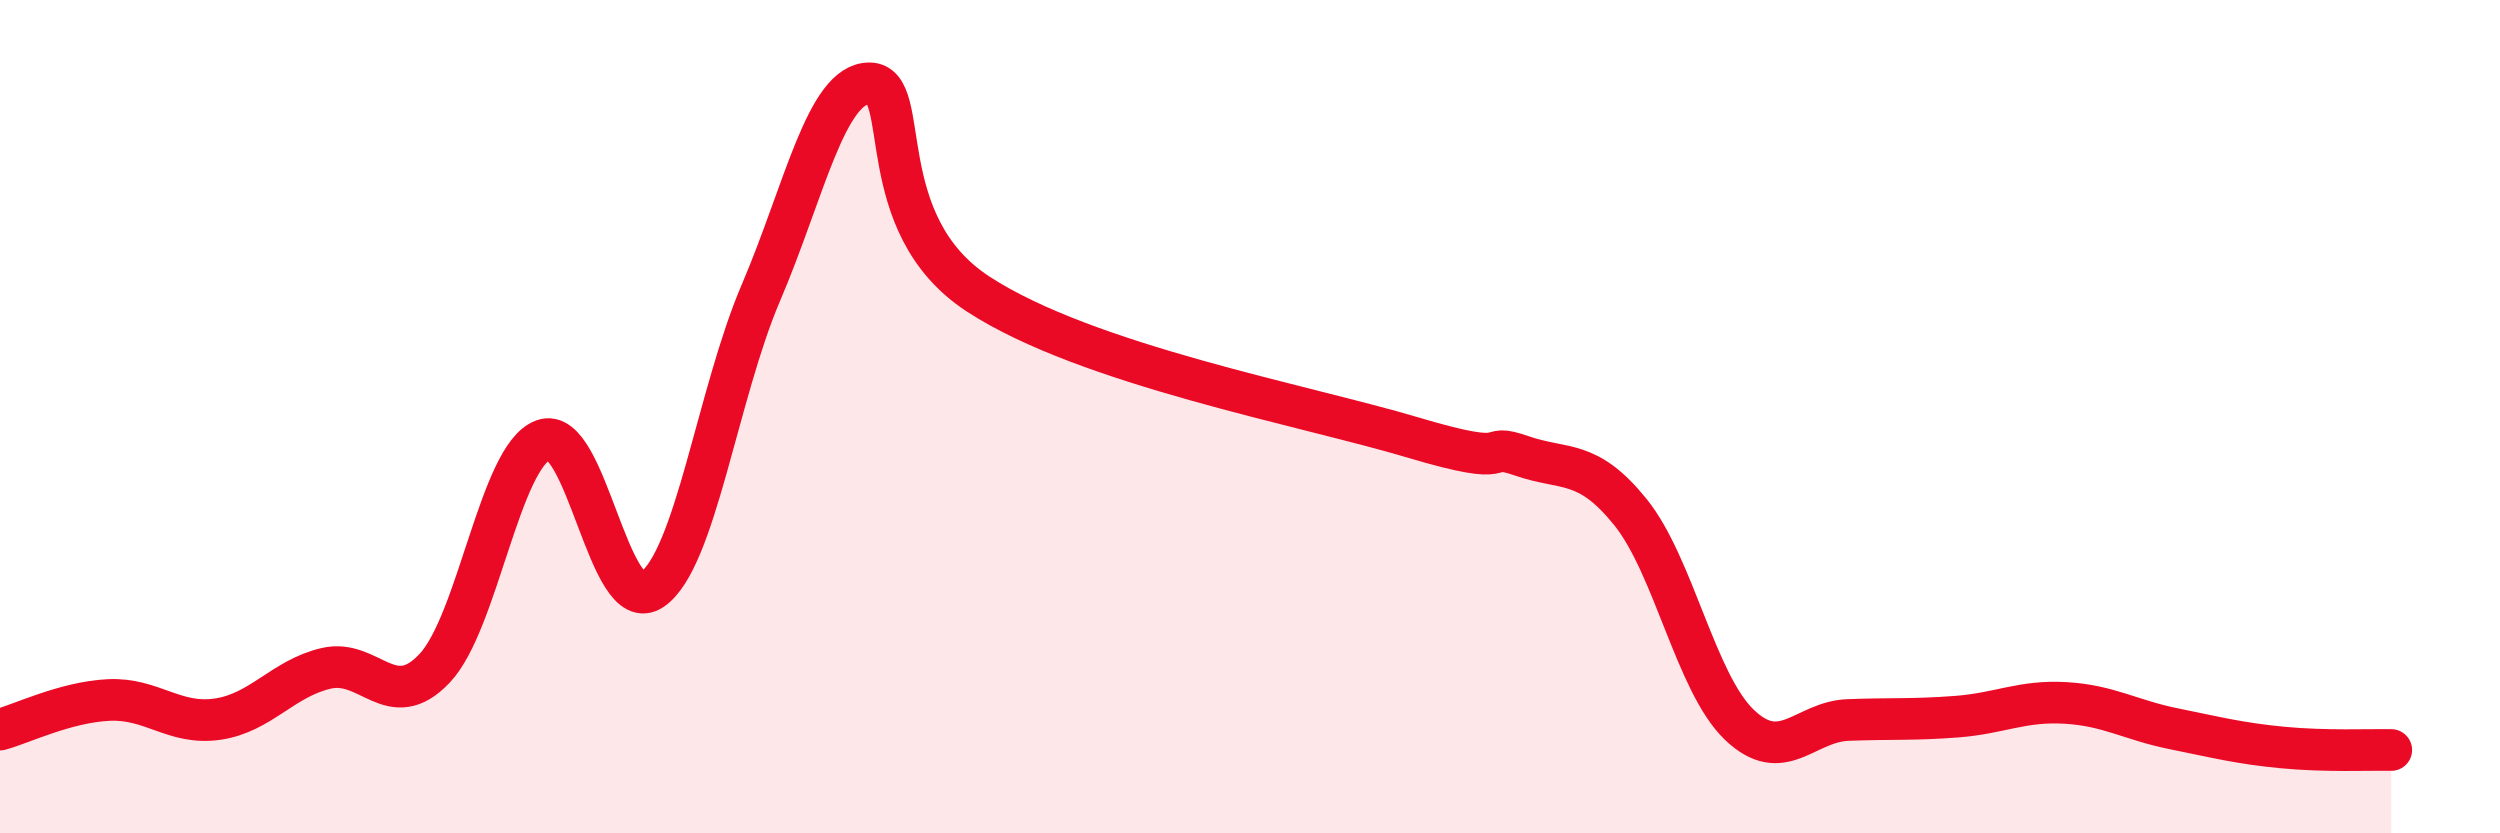
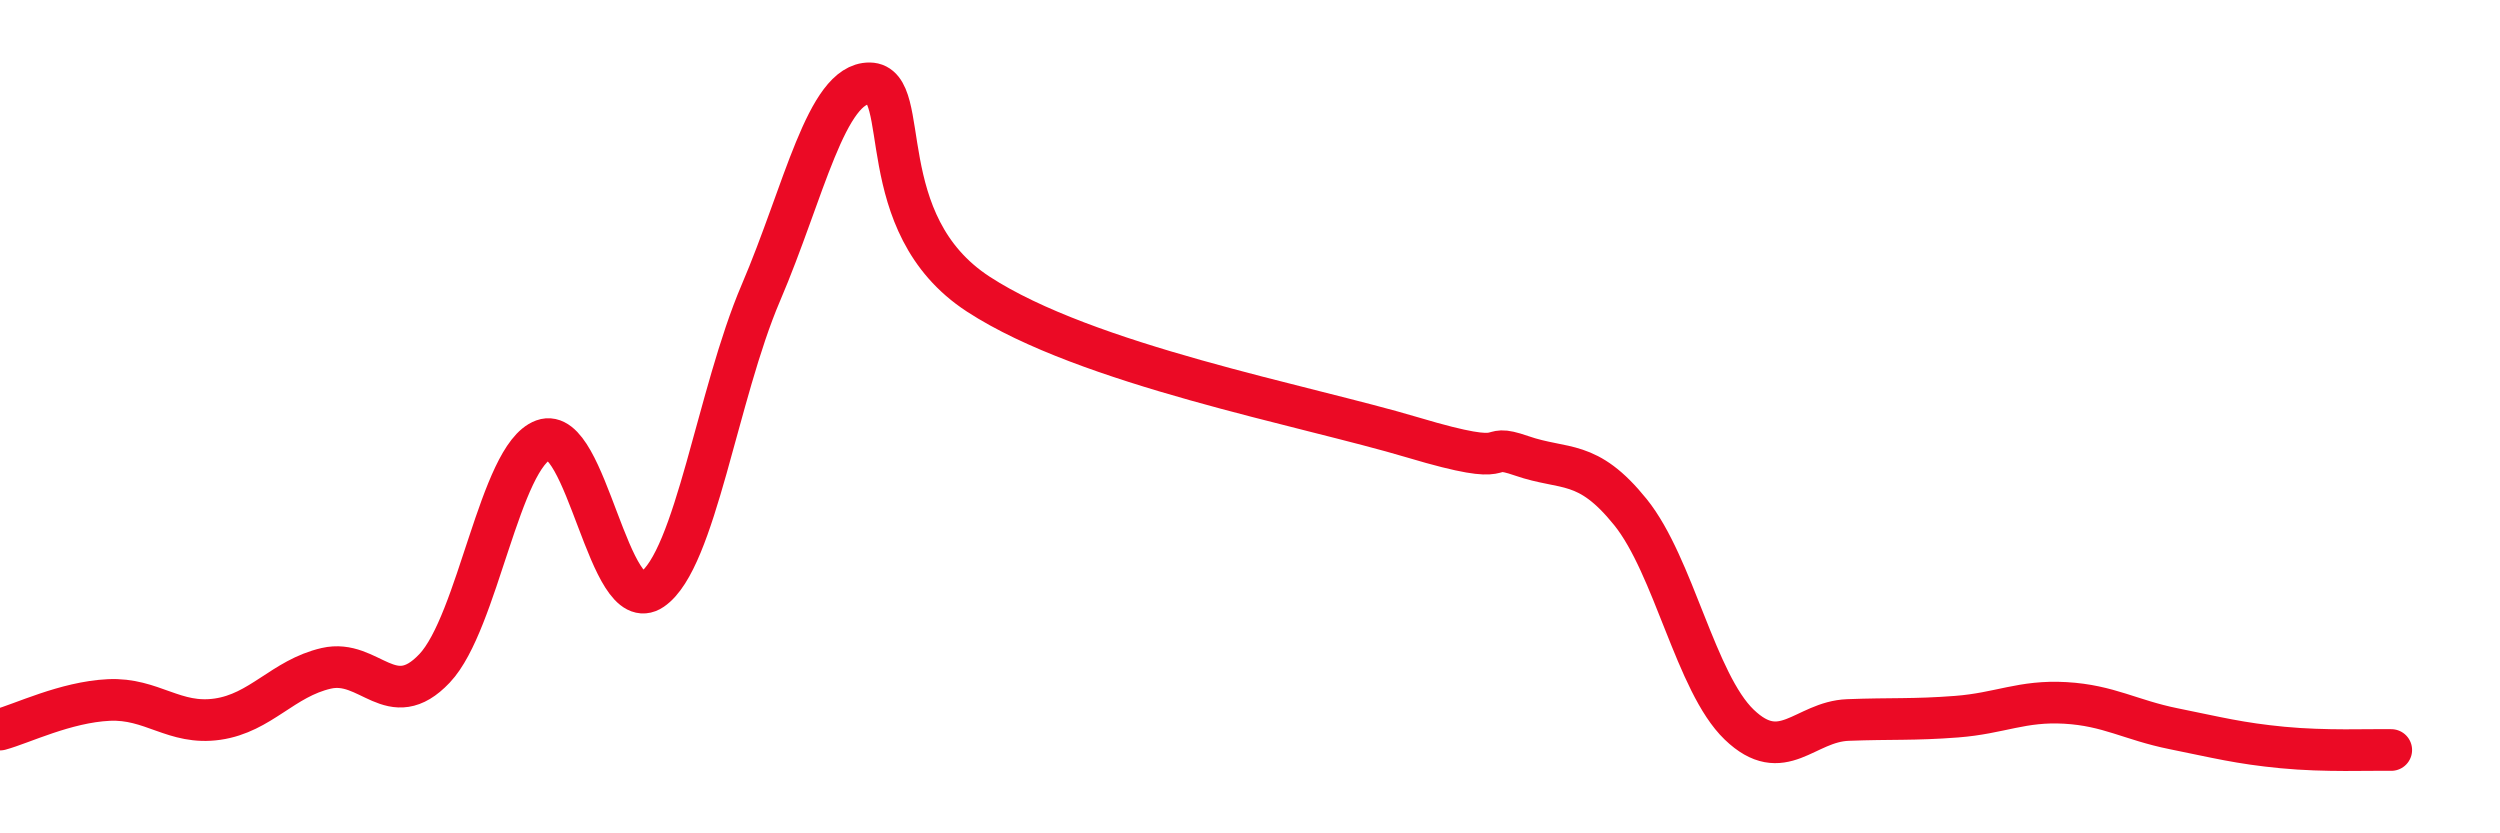
<svg xmlns="http://www.w3.org/2000/svg" width="60" height="20" viewBox="0 0 60 20">
-   <path d="M 0,17.51 C 0.52,17.37 1.57,16.85 2.61,16.8 C 3.65,16.75 4.18,17.41 5.22,17.26 C 6.26,17.11 6.79,16.28 7.83,16.04 C 8.87,15.8 9.39,17.14 10.43,16.04 C 11.47,14.94 12,10.94 13.04,10.56 C 14.08,10.18 14.61,14.86 15.65,14.15 C 16.69,13.44 17.22,9.46 18.26,7.03 C 19.3,4.6 19.83,1.99 20.87,2 C 21.91,2.01 20.87,5.36 23.48,7.06 C 26.09,8.76 31.3,9.72 33.91,10.5 C 36.52,11.28 35.48,10.58 36.52,10.94 C 37.56,11.3 38.09,11 39.13,12.29 C 40.17,13.58 40.7,16.39 41.74,17.39 C 42.78,18.39 43.31,17.32 44.35,17.28 C 45.39,17.24 45.92,17.28 46.96,17.2 C 48,17.12 48.53,16.81 49.57,16.87 C 50.61,16.93 51.13,17.28 52.17,17.49 C 53.21,17.7 53.74,17.84 54.78,17.94 C 55.82,18.04 56.87,17.99 57.39,18L57.39 20L0 20Z" fill="#EB0A25" opacity="0.1" stroke-linecap="round" stroke-linejoin="round" />
  <path d="M 0,17.51 C 0.52,17.37 1.57,16.85 2.61,16.8 C 3.65,16.75 4.18,17.41 5.22,17.26 C 6.26,17.11 6.79,16.28 7.83,16.04 C 8.87,15.8 9.39,17.14 10.43,16.04 C 11.47,14.94 12,10.94 13.04,10.56 C 14.08,10.18 14.61,14.86 15.65,14.15 C 16.69,13.44 17.22,9.46 18.26,7.03 C 19.3,4.6 19.83,1.99 20.87,2 C 21.91,2.01 20.87,5.36 23.48,7.06 C 26.09,8.76 31.3,9.72 33.91,10.5 C 36.52,11.28 35.48,10.58 36.52,10.94 C 37.56,11.3 38.09,11 39.13,12.29 C 40.17,13.58 40.7,16.39 41.74,17.39 C 42.78,18.39 43.31,17.32 44.35,17.28 C 45.39,17.24 45.92,17.28 46.96,17.2 C 48,17.12 48.53,16.81 49.57,16.87 C 50.61,16.93 51.13,17.28 52.17,17.49 C 53.21,17.7 53.74,17.84 54.78,17.94 C 55.82,18.04 56.87,17.99 57.39,18" stroke="#EB0A25" stroke-width="1" fill="none" stroke-linecap="round" stroke-linejoin="round" />
</svg>